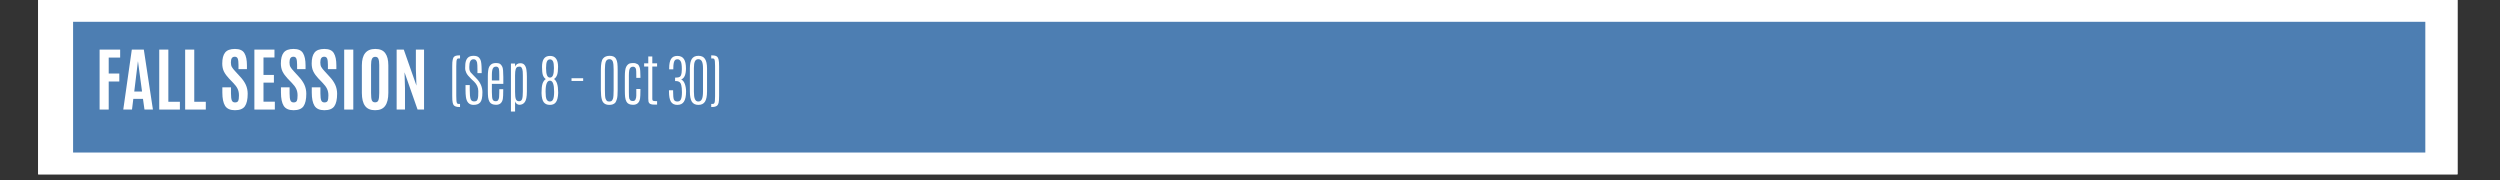
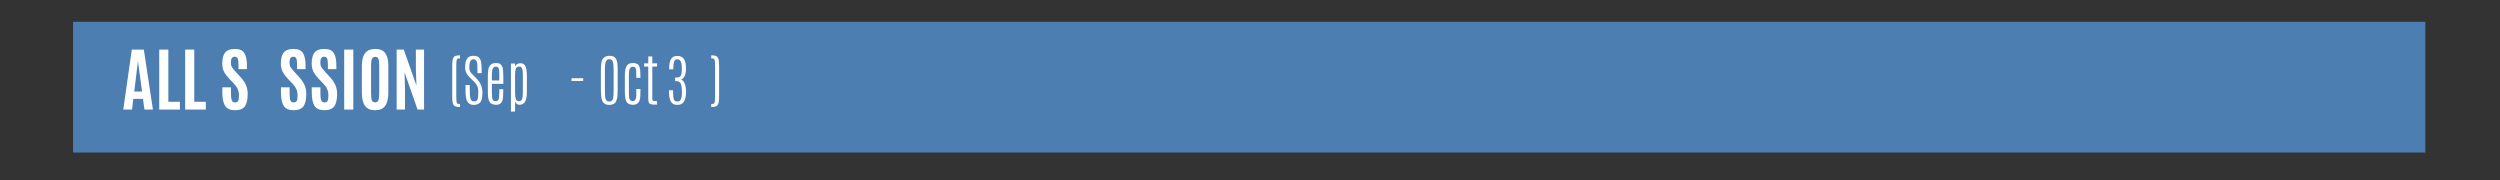
<svg xmlns="http://www.w3.org/2000/svg" width="555" zoomAndPan="magnify" viewBox="0 0 416.25 30" height="40" preserveAspectRatio="xMidYMid meet" version="1.2">
  <rect x="0" y="0" width="416.25" height="30" fill="#333333" stroke="none" />
  <defs>
    <clipPath id="f4a3adc633">
-       <path d="M 6.352 0 L 409.172 0 L 409.172 29.031 L 6.352 29.031 Z M 6.352 0 " />
-     </clipPath>
+       </clipPath>
    <clipPath id="537c1990f1">
-       <path d="M 12.168 3.629 L 403.816 3.629 L 403.816 25.402 L 12.168 25.402 Z M 12.168 3.629 " />
+       <path d="M 12.168 3.629 L 403.816 3.629 L 403.816 25.402 L 12.168 25.402 Z " />
    </clipPath>
  </defs>
  <g id="f30f96f20f">
    <g clip-rule="nonzero" clip-path="url(#f4a3adc633)">
      <path style=" stroke:none;fill-rule:nonzero;fill:#ffffff;fill-opacity:1;" d="M 6.352 0 L 409.172 0 L 409.172 29.031 L 6.352 29.031 Z M 6.352 0 " />
      <path style=" stroke:none;fill-rule:nonzero;fill:#ffffff;fill-opacity:1;" d="M 6.352 0 L 409.172 0 L 409.172 29.031 L 6.352 29.031 Z M 6.352 0 " />
    </g>
    <g clip-rule="nonzero" clip-path="url(#537c1990f1)">
      <path style=" stroke:none;fill-rule:nonzero;fill:#4d7eb2;fill-opacity:1;" d="M 12.168 3.629 L 403.848 3.629 L 403.848 25.402 L 12.168 25.402 Z M 12.168 3.629 " />
    </g>
    <g style="fill:#ffffff;fill-opacity:1;">
      <g transform="translate(15.834, 18.242)">
-         <path style="stroke:none" d="M 0.75 0 L 0.75 -9.984 L 4.172 -9.984 L 4.172 -8.656 L 2.266 -8.656 L 2.266 -6 L 4.031 -6 L 4.031 -4.672 L 2.266 -4.672 L 2.266 0 Z M 0.75 0 " />
-       </g>
+         </g>
    </g>
    <g style="fill:#ffffff;fill-opacity:1;">
      <g transform="translate(20.228, 18.242)">
        <path style="stroke:none" d="M 3.422 -3 L 2.75 -8.016 L 2.734 -8.016 L 2.125 -3 Z M 0.297 0 L 1.719 -9.984 L 3.719 -9.984 L 5.234 0 L 3.828 0 L 3.578 -1.781 L 1.969 -1.781 L 1.75 0 Z M 0.297 0 " />
      </g>
      <g transform="translate(25.763, 18.242)">
        <path style="stroke:none" d="M 0.75 0 L 0.75 -9.984 L 2.266 -9.984 L 2.266 -1.297 L 4.188 -1.297 L 4.188 0 Z M 0.75 0 " />
      </g>
      <g transform="translate(30.078, 18.242)">
        <path style="stroke:none" d="M 0.75 0 L 0.75 -9.984 L 2.266 -9.984 L 2.266 -1.297 L 4.188 -1.297 L 4.188 0 Z M 0.75 0 " />
      </g>
      <g transform="translate(34.393, 18.242)">
        <path style="stroke:none" d="" />
      </g>
      <g transform="translate(36.474, 18.242)">
        <path style="stroke:none" d="M 0.547 -2.812 L 0.547 -3.703 L 1.984 -3.703 L 1.984 -2.688 C 1.984 -2.133 2.031 -1.742 2.125 -1.516 C 2.219 -1.297 2.395 -1.188 2.656 -1.188 C 2.926 -1.188 3.102 -1.273 3.188 -1.453 C 3.27 -1.641 3.312 -1.941 3.312 -2.359 C 3.312 -2.785 3.234 -3.156 3.078 -3.469 C 2.93 -3.781 2.691 -4.102 2.359 -4.438 L 1.625 -5.203 C 1.281 -5.566 1.008 -5.941 0.812 -6.328 C 0.625 -6.711 0.531 -7.156 0.531 -7.656 C 0.531 -8.477 0.688 -9.086 1 -9.484 C 1.32 -9.891 1.867 -10.094 2.641 -10.094 C 3.422 -10.094 3.945 -9.859 4.219 -9.391 C 4.5 -8.93 4.641 -8.254 4.641 -7.359 L 4.641 -6.734 L 3.234 -6.734 L 3.234 -7.453 C 3.234 -7.93 3.191 -8.273 3.109 -8.484 C 3.023 -8.691 2.863 -8.797 2.625 -8.797 C 2.395 -8.797 2.227 -8.719 2.125 -8.562 C 2.02 -8.406 1.969 -8.164 1.969 -7.844 C 1.969 -7.531 2.02 -7.281 2.125 -7.094 C 2.227 -6.906 2.422 -6.66 2.703 -6.359 L 3.516 -5.469 C 3.93 -5.031 4.242 -4.582 4.453 -4.125 C 4.66 -3.664 4.766 -3.164 4.766 -2.625 C 4.766 -1.688 4.609 -0.992 4.297 -0.547 C 3.984 -0.109 3.43 0.109 2.641 0.109 C 1.859 0.109 1.312 -0.133 1 -0.625 C 0.695 -1.125 0.547 -1.852 0.547 -2.812 Z M 0.547 -2.812 " />
      </g>
      <g transform="translate(41.605, 18.242)">
-         <path style="stroke:none" d="M 0.75 0 L 0.75 -9.984 L 4.094 -9.984 L 4.094 -8.672 L 2.266 -8.672 L 2.266 -5.766 L 4 -5.766 L 4 -4.484 L 2.266 -4.484 L 2.266 -1.312 L 4.156 -1.312 L 4.156 0 Z M 0.75 0 " />
-       </g>
+         </g>
      <g transform="translate(46.233, 18.242)">
        <path style="stroke:none" d="M 0.547 -2.812 L 0.547 -3.703 L 1.984 -3.703 L 1.984 -2.688 C 1.984 -2.133 2.031 -1.742 2.125 -1.516 C 2.219 -1.297 2.395 -1.188 2.656 -1.188 C 2.926 -1.188 3.102 -1.273 3.188 -1.453 C 3.27 -1.641 3.312 -1.941 3.312 -2.359 C 3.312 -2.785 3.234 -3.156 3.078 -3.469 C 2.93 -3.781 2.691 -4.102 2.359 -4.438 L 1.625 -5.203 C 1.281 -5.566 1.008 -5.941 0.812 -6.328 C 0.625 -6.711 0.531 -7.156 0.531 -7.656 C 0.531 -8.477 0.688 -9.086 1 -9.484 C 1.32 -9.891 1.867 -10.094 2.641 -10.094 C 3.422 -10.094 3.945 -9.859 4.219 -9.391 C 4.5 -8.93 4.641 -8.254 4.641 -7.359 L 4.641 -6.734 L 3.234 -6.734 L 3.234 -7.453 C 3.234 -7.93 3.191 -8.273 3.109 -8.484 C 3.023 -8.691 2.863 -8.797 2.625 -8.797 C 2.395 -8.797 2.227 -8.719 2.125 -8.562 C 2.02 -8.406 1.969 -8.164 1.969 -7.844 C 1.969 -7.531 2.02 -7.281 2.125 -7.094 C 2.227 -6.906 2.422 -6.66 2.703 -6.359 L 3.516 -5.469 C 3.93 -5.031 4.242 -4.582 4.453 -4.125 C 4.66 -3.664 4.766 -3.164 4.766 -2.625 C 4.766 -1.688 4.609 -0.992 4.297 -0.547 C 3.984 -0.109 3.43 0.109 2.641 0.109 C 1.859 0.109 1.312 -0.133 1 -0.625 C 0.695 -1.125 0.547 -1.852 0.547 -2.812 Z M 0.547 -2.812 " />
      </g>
      <g transform="translate(51.364, 18.242)">
        <path style="stroke:none" d="M 0.547 -2.812 L 0.547 -3.703 L 1.984 -3.703 L 1.984 -2.688 C 1.984 -2.133 2.031 -1.742 2.125 -1.516 C 2.219 -1.297 2.395 -1.188 2.656 -1.188 C 2.926 -1.188 3.102 -1.273 3.188 -1.453 C 3.27 -1.641 3.312 -1.941 3.312 -2.359 C 3.312 -2.785 3.234 -3.156 3.078 -3.469 C 2.93 -3.781 2.691 -4.102 2.359 -4.438 L 1.625 -5.203 C 1.281 -5.566 1.008 -5.941 0.812 -6.328 C 0.625 -6.711 0.531 -7.156 0.531 -7.656 C 0.531 -8.477 0.688 -9.086 1 -9.484 C 1.32 -9.891 1.867 -10.094 2.641 -10.094 C 3.422 -10.094 3.945 -9.859 4.219 -9.391 C 4.5 -8.93 4.641 -8.254 4.641 -7.359 L 4.641 -6.734 L 3.234 -6.734 L 3.234 -7.453 C 3.234 -7.93 3.191 -8.273 3.109 -8.484 C 3.023 -8.691 2.863 -8.797 2.625 -8.797 C 2.395 -8.797 2.227 -8.719 2.125 -8.562 C 2.02 -8.406 1.969 -8.164 1.969 -7.844 C 1.969 -7.531 2.02 -7.281 2.125 -7.094 C 2.227 -6.906 2.422 -6.66 2.703 -6.359 L 3.516 -5.469 C 3.93 -5.031 4.242 -4.582 4.453 -4.125 C 4.66 -3.664 4.766 -3.164 4.766 -2.625 C 4.766 -1.688 4.609 -0.992 4.297 -0.547 C 3.984 -0.109 3.43 0.109 2.641 0.109 C 1.859 0.109 1.312 -0.133 1 -0.625 C 0.695 -1.125 0.547 -1.852 0.547 -2.812 Z M 0.547 -2.812 " />
      </g>
      <g transform="translate(56.496, 18.242)">
        <path style="stroke:none" d="M 0.812 0 L 0.812 -9.984 L 2.328 -9.984 L 2.328 0 Z M 0.812 0 " />
      </g>
      <g transform="translate(59.626, 18.242)">
        <path style="stroke:none" d="M 2.156 -2.766 C 2.156 -2.18 2.195 -1.773 2.281 -1.547 C 2.375 -1.316 2.555 -1.203 2.828 -1.203 C 3.109 -1.203 3.289 -1.316 3.375 -1.547 C 3.469 -1.785 3.516 -2.191 3.516 -2.766 L 3.516 -7.422 C 3.516 -7.891 3.469 -8.234 3.375 -8.453 C 3.289 -8.672 3.117 -8.781 2.859 -8.781 C 2.598 -8.781 2.414 -8.672 2.312 -8.453 C 2.207 -8.234 2.156 -7.891 2.156 -7.422 Z M 5.031 -2.781 C 5.031 -1.812 4.852 -1.086 4.5 -0.609 C 4.156 -0.129 3.598 0.109 2.828 0.109 C 2.066 0.109 1.508 -0.129 1.156 -0.609 C 0.801 -1.086 0.625 -1.812 0.625 -2.781 L 0.625 -7.359 C 0.625 -9.18 1.367 -10.094 2.859 -10.094 C 3.629 -10.094 4.18 -9.859 4.516 -9.391 C 4.859 -8.93 5.031 -8.254 5.031 -7.359 Z M 5.031 -2.781 " />
      </g>
      <g transform="translate(65.291, 18.242)">
        <path style="stroke:none" d="M 0.75 0 L 0.75 -9.984 L 1.938 -9.984 L 4.047 -3.984 L 3.953 -6.719 L 3.953 -9.984 L 5.312 -9.984 L 5.312 0 L 4.234 0 L 2.062 -6.203 L 2.141 -3.578 L 2.141 0 Z M 0.75 0 " />
      </g>
    </g>
    <g style="fill:#ffffff;fill-opacity:1;">
      <g transform="translate(74.688, 17.37)">
        <path style="stroke:none" d="M 1.812 -0.062 L 1.906 -0.062 L 1.906 0.453 C 1.531 0.453 1.273 0.414 1.141 0.344 C 1.004 0.281 0.906 0.207 0.844 0.125 C 0.789 0.051 0.738 -0.078 0.688 -0.266 C 0.633 -0.461 0.609 -0.848 0.609 -1.422 L 0.609 -6.297 C 0.609 -6.859 0.633 -7.234 0.688 -7.422 C 0.738 -7.617 0.789 -7.758 0.844 -7.844 C 0.906 -7.926 1.004 -8 1.141 -8.062 C 1.273 -8.125 1.531 -8.156 1.906 -8.156 L 1.906 -7.641 L 1.859 -7.641 C 1.629 -7.641 1.5 -7.625 1.469 -7.594 C 1.445 -7.562 1.422 -7.523 1.391 -7.484 C 1.316 -7.367 1.281 -6.977 1.281 -6.312 L 1.281 -1.406 C 1.281 -0.738 1.316 -0.348 1.391 -0.234 C 1.422 -0.18 1.445 -0.141 1.469 -0.109 C 1.5 -0.078 1.613 -0.062 1.812 -0.062 Z M 1.812 -0.062 " />
      </g>
      <g transform="translate(77.042, 17.37)">
        <path style="stroke:none" d="M 0.438 -6.75 C 0.488 -7.188 0.617 -7.516 0.828 -7.734 C 1.035 -7.961 1.363 -8.078 1.812 -8.078 C 2.258 -8.078 2.57 -7.961 2.75 -7.734 C 2.844 -7.617 2.914 -7.5 2.969 -7.375 C 3.082 -7.133 3.145 -6.551 3.156 -5.625 L 3.156 -5.188 L 2.453 -5.188 L 2.453 -5.672 C 2.453 -6.379 2.43 -6.805 2.391 -6.953 C 2.348 -7.098 2.301 -7.207 2.25 -7.281 C 2.156 -7.426 2 -7.5 1.781 -7.5 C 1.32 -7.5 1.094 -7.07 1.094 -6.219 C 1.094 -5.914 1.117 -5.707 1.172 -5.594 C 1.234 -5.488 1.273 -5.406 1.297 -5.344 C 1.328 -5.289 1.52 -5.086 1.875 -4.734 L 2.312 -4.281 C 2.957 -3.625 3.281 -2.863 3.281 -2 C 3.281 -1.145 3.156 -0.582 2.906 -0.312 C 2.664 -0.039 2.301 0.094 1.812 0.094 C 1.07 0.094 0.645 -0.352 0.531 -1.25 C 0.488 -1.551 0.469 -1.926 0.469 -2.375 L 0.469 -3.203 L 1.172 -3.203 L 1.172 -2.391 C 1.172 -1.672 1.219 -1.172 1.312 -0.891 C 1.406 -0.617 1.598 -0.484 1.891 -0.484 C 2.18 -0.484 2.363 -0.57 2.438 -0.75 C 2.52 -0.926 2.566 -1.141 2.578 -1.391 C 2.586 -1.641 2.594 -1.91 2.594 -2.203 C 2.594 -2.797 2.359 -3.32 1.891 -3.781 L 1.422 -4.219 C 1.016 -4.613 0.742 -4.945 0.609 -5.219 C 0.473 -5.488 0.406 -5.758 0.406 -6.031 C 0.406 -6.312 0.414 -6.551 0.438 -6.75 Z M 0.438 -6.75 " />
      </g>
      <g transform="translate(80.647, 17.37)">
        <path style="stroke:none" d="M 2.484 -3.969 L 2.484 -4.891 C 2.484 -5.398 2.461 -5.734 2.422 -5.891 C 2.359 -6.148 2.195 -6.281 1.938 -6.281 C 1.57 -6.281 1.359 -6.047 1.297 -5.578 C 1.266 -5.391 1.25 -5.16 1.25 -4.891 C 1.25 -4.859 1.25 -4.828 1.25 -4.797 L 1.25 -3.969 Z M 0.578 -4.594 C 0.578 -5.383 0.648 -5.93 0.797 -6.234 C 0.953 -6.523 1.156 -6.711 1.406 -6.797 C 1.551 -6.848 1.723 -6.875 1.922 -6.875 C 2.117 -6.875 2.289 -6.852 2.438 -6.812 C 2.664 -6.738 2.852 -6.539 3 -6.219 C 3.102 -5.988 3.156 -5.43 3.156 -4.547 L 3.156 -3.406 L 1.25 -3.406 L 1.25 -2.047 C 1.25 -1.336 1.301 -0.906 1.406 -0.75 C 1.508 -0.594 1.664 -0.516 1.875 -0.516 C 2.082 -0.516 2.223 -0.578 2.297 -0.703 C 2.379 -0.828 2.43 -0.988 2.453 -1.188 C 2.473 -1.395 2.484 -1.672 2.484 -2.016 L 2.484 -2.516 L 3.141 -2.516 L 3.141 -2.297 C 3.141 -1.629 3.117 -1.172 3.078 -0.922 C 2.961 -0.254 2.586 0.078 1.953 0.078 C 1.41 0.078 1.047 -0.086 0.859 -0.422 C 0.734 -0.648 0.656 -0.906 0.625 -1.188 C 0.594 -1.477 0.578 -1.852 0.578 -2.312 Z M 0.578 -4.594 " />
      </g>
      <g transform="translate(84.352, 17.37)">
        <path style="stroke:none" d="M 2.703 -4.812 C 2.703 -5.344 2.676 -5.672 2.625 -5.797 C 2.582 -5.93 2.531 -6.047 2.469 -6.141 C 2.414 -6.234 2.316 -6.281 2.172 -6.281 C 2.035 -6.281 1.938 -6.27 1.875 -6.25 C 1.707 -6.207 1.586 -6.078 1.516 -5.859 C 1.441 -5.641 1.406 -5.285 1.406 -4.797 L 1.406 -2.094 C 1.406 -1.52 1.445 -1.113 1.531 -0.875 C 1.625 -0.633 1.801 -0.516 2.062 -0.516 C 2.32 -0.516 2.492 -0.633 2.578 -0.875 C 2.66 -1.113 2.703 -1.531 2.703 -2.125 Z M 1.406 -6.281 C 1.562 -6.656 1.859 -6.844 2.297 -6.844 C 2.609 -6.844 2.844 -6.738 3 -6.531 C 3.156 -6.332 3.254 -6.07 3.297 -5.75 C 3.348 -5.426 3.375 -5.039 3.375 -4.594 L 3.375 -2.156 C 3.375 -2.145 3.375 -2.133 3.375 -2.125 C 3.375 -1.27 3.258 -0.688 3.031 -0.375 C 2.812 -0.07 2.508 0.078 2.125 0.078 C 1.969 0.078 1.82 0.023 1.688 -0.078 C 1.551 -0.191 1.457 -0.328 1.406 -0.484 L 1.406 1.203 L 0.719 1.203 L 0.719 -6.797 L 1.406 -6.797 Z M 1.406 -6.281 " />
      </g>
      <g transform="translate(88.312, 17.37)">
        <path style="stroke:none" d="" />
      </g>
      <g transform="translate(89.84, 17.37)">
-         <path style="stroke:none" d="M 1.734 -4.453 C 1.961 -4.453 2.129 -4.582 2.234 -4.844 C 2.336 -5.113 2.391 -5.516 2.391 -6.047 C 2.391 -6.578 2.336 -6.945 2.234 -7.156 C 2.129 -7.375 1.961 -7.484 1.734 -7.484 C 1.504 -7.484 1.336 -7.375 1.234 -7.156 C 1.129 -6.938 1.078 -6.562 1.078 -6.031 C 1.078 -5.5 1.129 -5.102 1.234 -4.844 C 1.336 -4.582 1.504 -4.453 1.734 -4.453 Z M 1.719 -3.938 C 1.238 -3.938 1 -3.328 1 -2.109 C 1 -1.484 1.055 -1.051 1.172 -0.812 C 1.297 -0.582 1.477 -0.469 1.719 -0.469 C 1.969 -0.469 2.145 -0.586 2.25 -0.828 C 2.363 -1.066 2.422 -1.488 2.422 -2.094 C 2.422 -2.707 2.363 -3.164 2.25 -3.469 C 2.145 -3.781 1.969 -3.938 1.719 -3.938 Z M 0.328 -1.828 L 0.328 -1.969 C 0.328 -2.582 0.379 -3.066 0.484 -3.422 C 0.598 -3.773 0.781 -4.035 1.031 -4.203 C 0.812 -4.359 0.648 -4.582 0.547 -4.875 C 0.453 -5.176 0.406 -5.629 0.406 -6.234 C 0.406 -6.836 0.508 -7.289 0.719 -7.594 C 0.938 -7.906 1.273 -8.062 1.734 -8.062 C 2.203 -8.062 2.539 -7.906 2.75 -7.594 C 2.969 -7.289 3.078 -6.844 3.078 -6.25 C 3.078 -5.656 3.023 -5.207 2.922 -4.906 C 2.816 -4.602 2.645 -4.375 2.406 -4.219 C 2.645 -4.039 2.816 -3.773 2.922 -3.422 C 3.035 -3.066 3.094 -2.582 3.094 -1.969 L 3.094 -1.875 C 3.07 -1.188 2.953 -0.688 2.734 -0.375 C 2.523 -0.062 2.188 0.094 1.719 0.094 C 1.258 0.094 0.914 -0.055 0.688 -0.359 C 0.469 -0.66 0.348 -1.148 0.328 -1.828 Z M 0.328 -1.828 " />
-       </g>
+         </g>
      <g transform="translate(93.223, 17.37)">
        <path style="stroke:none" d="" />
      </g>
      <g transform="translate(94.752, 17.37)">
        <path style="stroke:none" d="M 0.406 -4.344 L 2.344 -4.344 L 2.344 -3.891 L 0.406 -3.891 Z M 0.406 -4.344 " />
      </g>
      <g transform="translate(97.908, 17.37)">
        <path style="stroke:none" d="" />
      </g>
      <g transform="translate(99.436, 17.37)">
        <path style="stroke:none" d="M 2.734 -5.797 C 2.734 -6.43 2.688 -6.875 2.594 -7.125 C 2.5 -7.383 2.312 -7.516 2.031 -7.516 C 1.75 -7.516 1.551 -7.383 1.438 -7.125 C 1.332 -6.863 1.281 -6.426 1.281 -5.812 L 1.281 -2.359 C 1.281 -1.617 1.316 -1.145 1.391 -0.938 C 1.473 -0.738 1.555 -0.609 1.641 -0.547 C 1.734 -0.492 1.852 -0.469 2 -0.469 C 2.156 -0.469 2.281 -0.492 2.375 -0.547 C 2.469 -0.609 2.551 -0.738 2.625 -0.938 C 2.695 -1.145 2.734 -1.617 2.734 -2.359 Z M 0.609 -5.75 C 0.609 -6.707 0.727 -7.332 0.969 -7.625 C 1.207 -7.926 1.578 -8.078 2.078 -8.078 C 2.586 -8.078 2.938 -7.914 3.125 -7.594 C 3.25 -7.363 3.328 -7.102 3.359 -6.812 C 3.391 -6.52 3.406 -6.164 3.406 -5.75 L 3.406 -2.359 C 3.406 -1.66 3.363 -1.172 3.281 -0.891 C 3.195 -0.609 3.109 -0.406 3.016 -0.281 C 2.797 -0.031 2.461 0.094 2.016 0.094 C 1.359 0.094 0.945 -0.191 0.781 -0.766 C 0.664 -1.141 0.609 -1.672 0.609 -2.359 Z M 0.609 -5.75 " />
      </g>
      <g transform="translate(103.459, 17.37)">
        <path style="stroke:none" d="M 0.578 -4.656 C 0.578 -5.414 0.648 -5.941 0.797 -6.234 C 0.953 -6.535 1.156 -6.727 1.406 -6.812 C 1.562 -6.852 1.766 -6.875 2.016 -6.875 C 2.266 -6.875 2.5 -6.805 2.719 -6.672 C 2.852 -6.578 2.961 -6.398 3.047 -6.141 C 3.129 -5.891 3.172 -5.383 3.172 -4.625 L 3.172 -4.406 L 2.484 -4.406 L 2.484 -4.828 C 2.484 -5.348 2.469 -5.688 2.438 -5.844 C 2.363 -6.125 2.195 -6.266 1.938 -6.266 C 1.602 -6.266 1.395 -6.07 1.312 -5.688 C 1.27 -5.477 1.25 -5.18 1.25 -4.797 L 1.25 -2.062 C 1.25 -1.445 1.27 -1.082 1.312 -0.969 C 1.363 -0.852 1.414 -0.766 1.469 -0.703 C 1.551 -0.598 1.703 -0.547 1.922 -0.547 C 2.141 -0.547 2.285 -0.641 2.359 -0.828 C 2.441 -1.016 2.484 -1.223 2.484 -1.453 C 2.484 -1.68 2.484 -1.875 2.484 -2.031 L 2.484 -2.547 L 3.172 -2.547 L 3.172 -2.344 C 3.172 -1.664 3.148 -1.203 3.109 -0.953 C 2.984 -0.266 2.598 0.078 1.953 0.078 C 1.41 0.078 1.047 -0.086 0.859 -0.422 C 0.734 -0.648 0.656 -0.91 0.625 -1.203 C 0.594 -1.492 0.578 -1.863 0.578 -2.312 Z M 0.578 -4.656 " />
      </g>
      <g transform="translate(107.046, 17.37)">
        <path style="stroke:none" d="M 0.891 -7.969 L 1.562 -7.969 L 1.562 -6.828 L 2.359 -6.828 L 2.359 -6.297 L 1.562 -6.297 L 1.562 -0.953 C 1.562 -0.816 1.578 -0.723 1.609 -0.672 C 1.641 -0.617 1.703 -0.582 1.797 -0.562 C 1.891 -0.539 2.078 -0.531 2.359 -0.531 L 2.359 0.047 L 1.891 0.047 C 1.461 0.047 1.188 -0.031 1.062 -0.188 C 0.988 -0.27 0.941 -0.367 0.922 -0.484 C 0.898 -0.609 0.891 -0.773 0.891 -0.984 L 0.891 -6.297 L 0.203 -6.297 L 0.203 -6.828 L 0.891 -6.828 Z M 0.891 -7.969 " />
      </g>
      <g transform="translate(109.686, 17.37)">
        <path style="stroke:none" d="" />
      </g>
      <g transform="translate(111.214, 17.37)">
        <path style="stroke:none" d="M 0.203 -5.984 C 0.203 -6.691 0.305 -7.211 0.516 -7.547 C 0.723 -7.891 1.07 -8.062 1.562 -8.062 C 2.062 -8.062 2.426 -7.891 2.656 -7.547 C 2.883 -7.203 3 -6.68 3 -5.984 C 3 -4.953 2.734 -4.336 2.203 -4.141 C 2.473 -4.016 2.676 -3.766 2.812 -3.391 C 2.945 -3.023 3.016 -2.602 3.016 -2.125 C 3.016 -1.363 2.895 -0.801 2.656 -0.438 C 2.426 -0.082 2.062 0.094 1.562 0.094 C 1.062 0.094 0.703 -0.086 0.484 -0.453 C 0.273 -0.816 0.172 -1.379 0.172 -2.141 L 0.172 -2.344 L 0.859 -2.344 L 0.859 -2.141 C 0.859 -1.473 0.898 -1.023 0.984 -0.797 C 1.078 -0.578 1.27 -0.469 1.562 -0.469 C 1.852 -0.469 2.051 -0.586 2.156 -0.828 C 2.27 -1.066 2.328 -1.457 2.328 -2 C 2.328 -2.539 2.289 -2.938 2.219 -3.188 C 2.156 -3.445 2.051 -3.625 1.906 -3.719 C 1.77 -3.82 1.586 -3.875 1.359 -3.875 L 1.188 -3.875 L 1.188 -4.453 L 1.344 -4.453 C 1.625 -4.453 1.82 -4.488 1.938 -4.562 C 2.051 -4.633 2.129 -4.727 2.172 -4.844 C 2.266 -5.094 2.312 -5.426 2.312 -5.844 C 2.312 -6.562 2.238 -7.016 2.094 -7.203 C 1.957 -7.398 1.797 -7.5 1.609 -7.5 C 1.422 -7.5 1.285 -7.461 1.203 -7.391 C 0.992 -7.211 0.891 -6.738 0.891 -5.969 L 0.891 -5.828 L 0.203 -5.828 Z M 0.203 -5.984 " />
      </g>
      <g transform="translate(114.597, 17.37)">
-         <path style="stroke:none" d="M 2.453 -6.016 C 2.453 -6.535 2.391 -6.914 2.266 -7.156 C 2.141 -7.395 1.941 -7.516 1.672 -7.516 C 1.41 -7.516 1.223 -7.395 1.109 -7.156 C 0.992 -6.914 0.938 -6.535 0.938 -6.016 L 0.938 -2.125 C 0.938 -1.539 0.992 -1.117 1.109 -0.859 C 1.223 -0.598 1.41 -0.469 1.672 -0.469 C 1.941 -0.469 2.141 -0.598 2.266 -0.859 C 2.391 -1.117 2.453 -1.539 2.453 -2.125 Z M 0.266 -5.969 C 0.266 -6.695 0.375 -7.227 0.594 -7.562 C 0.82 -7.906 1.188 -8.078 1.688 -8.078 C 2.195 -8.078 2.562 -7.906 2.781 -7.562 C 3.008 -7.227 3.125 -6.695 3.125 -5.969 L 3.125 -2.156 C 3.125 -1.363 3.008 -0.789 2.781 -0.438 C 2.551 -0.082 2.188 0.094 1.688 0.094 C 1.188 0.094 0.82 -0.082 0.594 -0.438 C 0.375 -0.789 0.266 -1.363 0.266 -2.156 Z M 0.266 -5.969 " />
-       </g>
+         </g>
      <g transform="translate(117.981, 17.37)">
        <path style="stroke:none" d="M 0.438 -7.641 L 0.438 -8.156 C 0.812 -8.156 1.066 -8.125 1.203 -8.062 C 1.348 -8 1.445 -7.926 1.5 -7.844 C 1.562 -7.758 1.617 -7.617 1.672 -7.422 C 1.723 -7.234 1.75 -6.859 1.75 -6.297 L 1.75 -1.422 C 1.75 -0.848 1.723 -0.461 1.672 -0.266 C 1.617 -0.078 1.562 0.051 1.5 0.125 C 1.445 0.207 1.348 0.281 1.203 0.344 C 1.066 0.414 0.812 0.453 0.438 0.453 L 0.438 -0.062 L 0.484 -0.062 C 0.711 -0.062 0.844 -0.078 0.875 -0.109 C 0.906 -0.141 0.938 -0.18 0.969 -0.234 C 1.039 -0.336 1.078 -0.703 1.078 -1.328 C 1.078 -1.348 1.078 -1.375 1.078 -1.406 L 1.078 -6.312 C 1.078 -6.332 1.078 -6.359 1.078 -6.391 C 1.078 -7.004 1.039 -7.367 0.969 -7.484 C 0.938 -7.523 0.906 -7.562 0.875 -7.594 C 0.844 -7.625 0.742 -7.641 0.578 -7.641 Z M 0.438 -7.641 " />
      </g>
    </g>
  </g>
</svg>